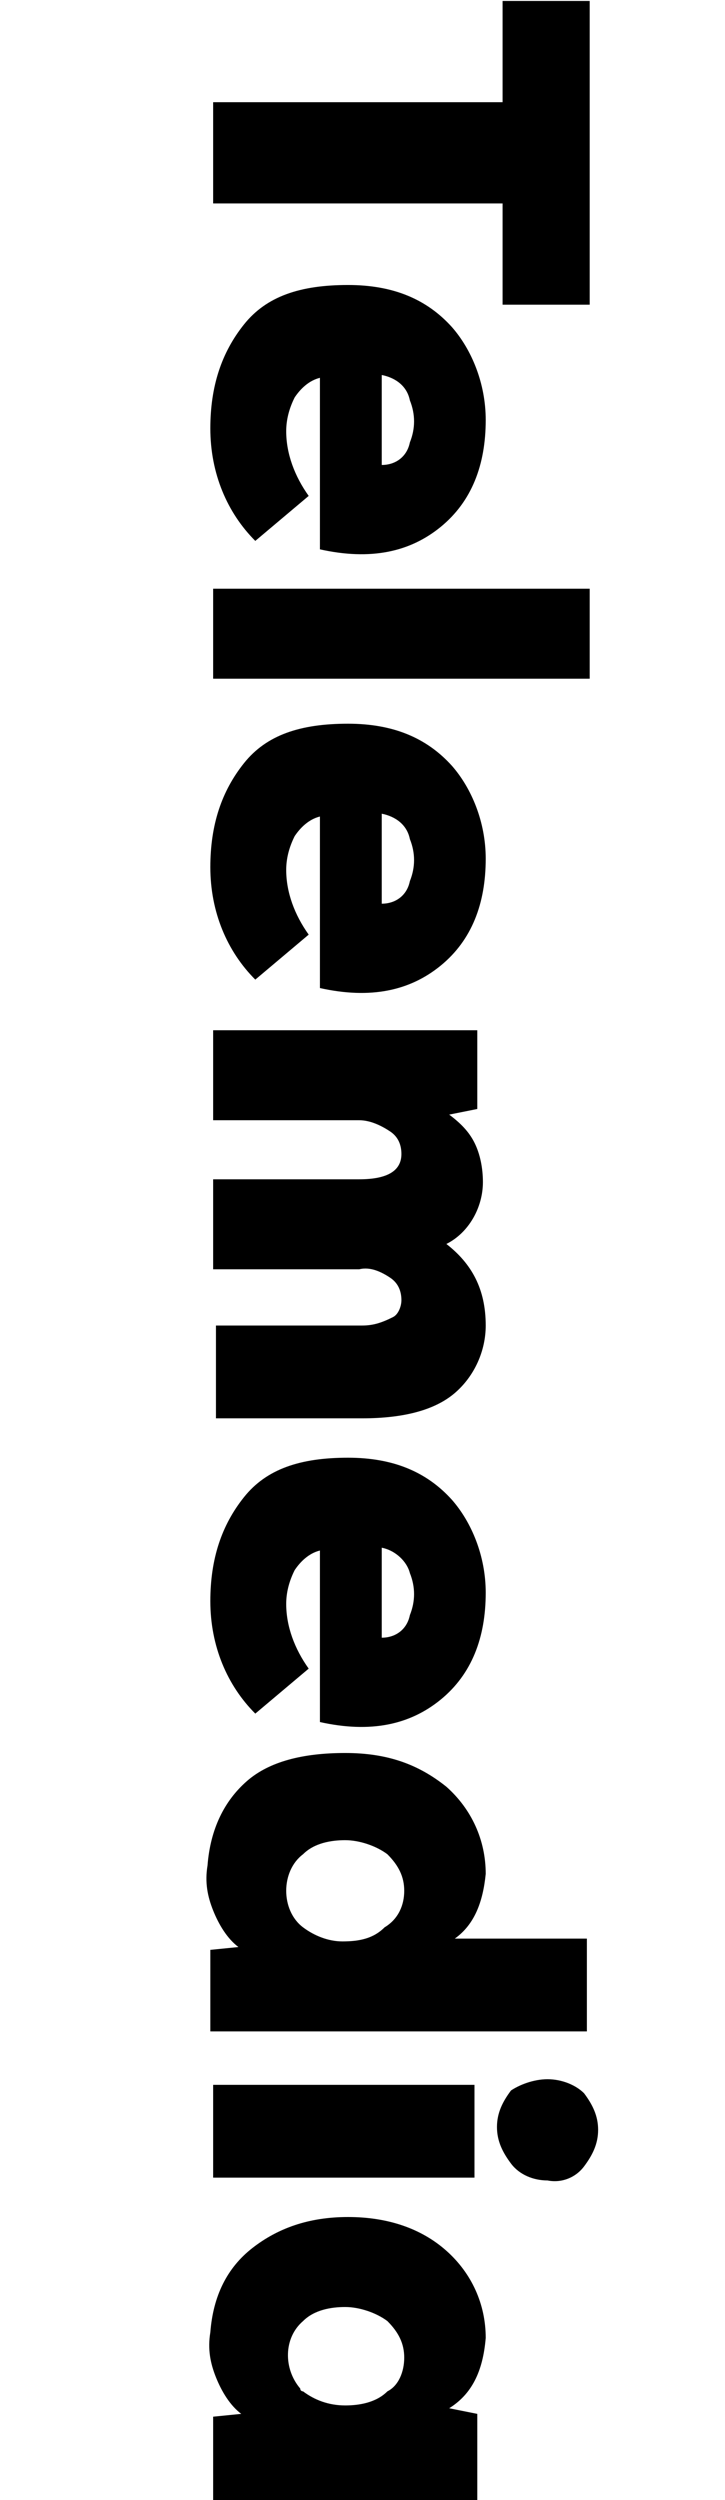
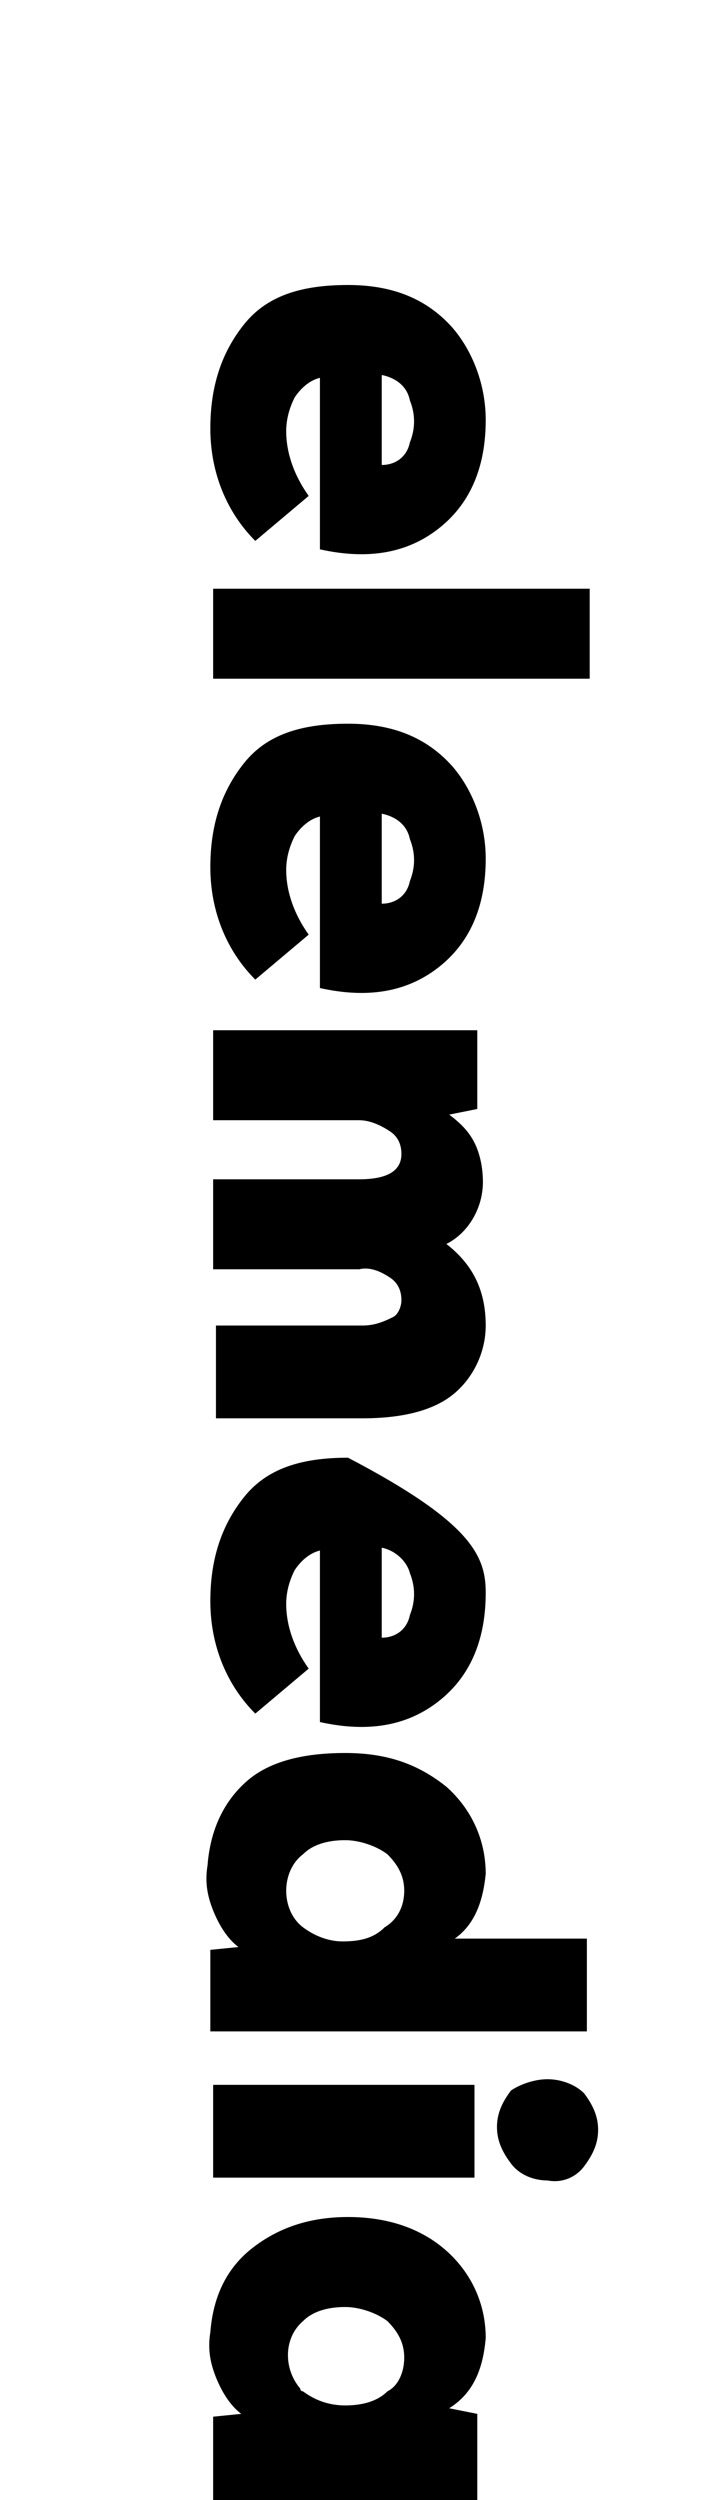
<svg xmlns="http://www.w3.org/2000/svg" version="1.1" id="レイヤー_1" x="0px" y="0px" viewBox="0 0 25.8 88.9" style="enable-background:new 0 0 25.8 88.9;" xml:space="preserve">
  <g id="グループ_251" transform="translate(586.085 829.534)">
    <g id="グループ_250">
-       <path id="パス_204" d="M-578.5-825.9h10.3v-3.6h3.1v10.8h-3.1v-3.6h-10.3V-825.9z" />
      <path id="パス_205" d="M-568.8-814.6c0,1.6-0.5,2.9-1.6,3.8c-1.1,0.9-2.5,1.2-4.3,0.8v-6.1c-0.4,0.1-0.7,0.4-0.9,0.7    c-0.2,0.4-0.3,0.8-0.3,1.2c0,0.8,0.3,1.6,0.8,2.3l-1.9,1.6c-1-1-1.6-2.4-1.6-4c0-1.5,0.4-2.7,1.2-3.7s2-1.4,3.7-1.4    c1.6,0,2.8,0.5,3.7,1.5C-569.3-817.1-568.8-815.9-568.8-814.6z M-572.5-816.2v3.2c0.5,0,0.9-0.3,1-0.8c0.2-0.5,0.2-1,0-1.5    C-571.6-815.8-572-816.1-572.5-816.2L-572.5-816.2z" />
      <path id="パス_206" d="M-565.1-808.6v3.2h-13.4v-3.2H-565.1z" />
      <path id="パス_207" d="M-568.8-799c0,1.6-0.5,2.9-1.6,3.8c-1.1,0.9-2.5,1.2-4.3,0.8v-6.1c-0.4,0.1-0.7,0.4-0.9,0.7    c-0.2,0.4-0.3,0.8-0.3,1.2c0,0.8,0.3,1.6,0.8,2.3l-1.9,1.6c-1-1-1.6-2.4-1.6-4c0-1.5,0.4-2.7,1.2-3.7s2-1.4,3.7-1.4    c1.6,0,2.8,0.5,3.7,1.5C-569.3-801.5-568.8-800.3-568.8-799z M-572.5-800.6v3.2c0.5,0,0.9-0.3,1-0.8c0.2-0.5,0.2-1,0-1.5    C-571.6-800.2-572-800.5-572.5-800.6L-572.5-800.6z" />
      <path id="パス_208" d="M-578.5-784.4v-3.2h5.2c1,0,1.5-0.3,1.5-0.9c0-0.3-0.1-0.6-0.4-0.8c-0.3-0.2-0.7-0.4-1.1-0.4h-5.2v-3.2    h9.4v2.8l-1,0.2c0.4,0.3,0.7,0.6,0.9,1c0.2,0.4,0.3,0.9,0.3,1.4c0,0.9-0.5,1.8-1.3,2.2c0.9,0.7,1.4,1.6,1.4,2.9    c0,0.9-0.4,1.8-1.1,2.4c-0.7,0.6-1.8,0.9-3.3,0.9h-5.2v-3.3h5.2c0.4,0,0.7-0.1,1.1-0.3c0.2-0.1,0.3-0.4,0.3-0.6    c0-0.3-0.1-0.6-0.4-0.8c-0.3-0.2-0.7-0.4-1.1-0.3H-578.5z" />
-       <path id="パス_209" d="M-568.8-772.9c0,1.6-0.5,2.9-1.6,3.8s-2.5,1.2-4.3,0.8v-6.1c-0.4,0.1-0.7,0.4-0.9,0.7    c-0.2,0.4-0.3,0.8-0.3,1.2c0,0.8,0.3,1.6,0.8,2.3l-1.9,1.6c-1-1-1.6-2.4-1.6-4c0-1.5,0.4-2.7,1.2-3.7s2-1.4,3.7-1.4    c1.6,0,2.8,0.5,3.7,1.5C-569.3-775.4-568.8-774.2-568.8-772.9z M-572.5-774.5v3.2c0.5,0,0.9-0.3,1-0.8c0.2-0.5,0.2-1,0-1.5    C-571.6-774-572-774.4-572.5-774.5L-572.5-774.5z" />
+       <path id="パス_209" d="M-568.8-772.9c0,1.6-0.5,2.9-1.6,3.8s-2.5,1.2-4.3,0.8v-6.1c-0.4,0.1-0.7,0.4-0.9,0.7    c-0.2,0.4-0.3,0.8-0.3,1.2c0,0.8,0.3,1.6,0.8,2.3l-1.9,1.6c-1-1-1.6-2.4-1.6-4c0-1.5,0.4-2.7,1.2-3.7s2-1.4,3.7-1.4    C-569.3-775.4-568.8-774.2-568.8-772.9z M-572.5-774.5v3.2c0.5,0,0.9-0.3,1-0.8c0.2-0.5,0.2-1,0-1.5    C-571.6-774-572-774.4-572.5-774.5L-572.5-774.5z" />
      <path id="パス_210" d="M-569.9-760.6h4.7v3.3h-13.4v-2.9l1-0.1c-0.4-0.3-0.7-0.8-0.9-1.3c-0.2-0.5-0.3-1-0.2-1.6    c0.1-1.3,0.6-2.3,1.4-3s2-1,3.5-1c1.5,0,2.6,0.4,3.6,1.2c0.9,0.8,1.4,1.9,1.4,3.1C-568.9-761.9-569.2-761.1-569.9-760.6z     M-571.7-762.3c0-0.5-0.2-0.9-0.6-1.3c-0.4-0.3-1-0.5-1.5-0.5c-0.5,0-1.1,0.1-1.5,0.5c-0.4,0.3-0.6,0.8-0.6,1.3    c0,0.5,0.2,1,0.6,1.3c0.4,0.3,0.9,0.5,1.4,0.5c0.6,0,1.1-0.1,1.5-0.5C-571.9-761.3-571.7-761.8-571.7-762.3z" />
      <path id="パス_211" d="M-566.6-755.6c0.5,0,1,0.2,1.3,0.5c0.3,0.4,0.5,0.8,0.5,1.3c0,0.5-0.2,0.9-0.5,1.3    c-0.3,0.4-0.8,0.6-1.3,0.5c-0.5,0-1-0.2-1.3-0.6c-0.3-0.4-0.5-0.8-0.5-1.3c0-0.5,0.2-0.9,0.5-1.3    C-567.6-755.4-567.1-755.6-566.6-755.6z M-578.5-755.4v3.3h9.3v-3.3H-578.5z" />
      <path id="パス_212" d="M-570.1-743.9l1,0.2v3.1h-9.4v-3l1-0.1c-0.4-0.3-0.7-0.8-0.9-1.3c-0.2-0.5-0.3-1-0.2-1.6    c0.1-1.3,0.6-2.3,1.5-3c0.9-0.7,2-1.1,3.4-1.1c1.4,0,2.6,0.4,3.5,1.2c0.9,0.8,1.4,1.9,1.4,3.1    C-568.9-745.2-569.3-744.4-570.1-743.9z M-571.7-745.7c0-0.5-0.2-0.9-0.6-1.3c-0.4-0.3-1-0.5-1.5-0.5c-0.5,0-1.1,0.1-1.5,0.5    c-0.7,0.6-0.7,1.7-0.1,2.4c0,0.1,0.1,0.1,0.1,0.1c0.4,0.3,0.9,0.5,1.5,0.5c0.5,0,1.1-0.1,1.5-0.5    C-571.9-744.7-571.7-745.2-571.7-745.7L-571.7-745.7z" />
    </g>
  </g>
</svg>